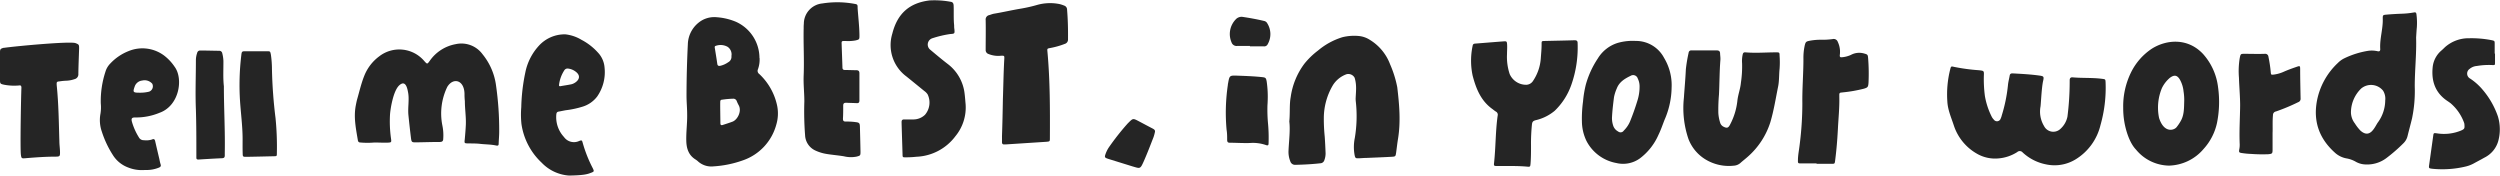
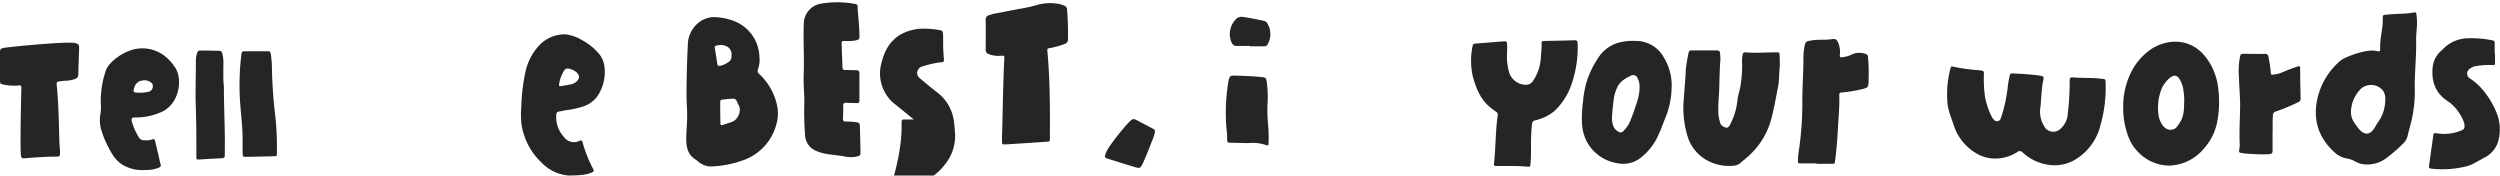
<svg xmlns="http://www.w3.org/2000/svg" viewBox="0 0 696.81 48.93">
  <defs>
    <style>.a{fill:#252525;}</style>
  </defs>
  <title>logo_sub</title>
  <path class="a" d="M231.82,322.38a11.66,11.66,0,0,1-7.63-3.58A18.35,18.35,0,0,1,218.55,308a25.12,25.12,0,0,1-.05-4.67,52,52,0,0,1,1.12-9.63,15.5,15.5,0,0,1,3.79-7.5,9.74,9.74,0,0,1,7.36-3.18,11,11,0,0,1,4.5,1.52,16.28,16.28,0,0,1,4.54,3.5,6.83,6.83,0,0,1,1.91,4.29,11.89,11.89,0,0,1-2.05,8,8,8,0,0,1-4.06,2.84,25.71,25.71,0,0,1-4.67,1c-.67.11-1.33.27-2,.38-.49.08-.62.33-.67.8a8.12,8.12,0,0,0,2.13,6.28,3.41,3.41,0,0,0,4.18,1.14c.79-.31.84-.26,1.06.55a37.08,37.08,0,0,0,2.78,7c.43.88.41.95-.48,1.29S236.16,322.32,231.82,322.38Zm1.68-29.08a4.21,4.21,0,0,0-1.88-.73,1.06,1.06,0,0,0-1.07.4,9.49,9.49,0,0,0-1.52,4.12c-.05.28.07.44.41.38,1-.19,2.05-.32,3.06-.54C233.66,296.66,235.94,295,233.5,293.3Z" transform="translate(-73.21 -273.45)" />
  <path class="a" d="M284.92,289.59a7.8,7.8,0,0,1-.45,3.16,1.07,1.07,0,0,0,.37,1.33,16.86,16.86,0,0,1,5,8.93,10.87,10.87,0,0,1-.27,5.22,14.52,14.52,0,0,1-9.18,9.87,29.73,29.73,0,0,1-8.29,1.72,5.54,5.54,0,0,1-4.25-1.31,5.26,5.26,0,0,0-.75-.59c-1.92-1.17-2.53-3-2.6-5.09-.08-2.49.28-4.95.24-7.44,0-1.68-.16-3.35-.18-5,0-4.88.13-9.76.37-14.63a8,8,0,0,1,3.88-6.61,7,7,0,0,1,4.26-.89,16.74,16.74,0,0,1,5.23,1.25,11.08,11.08,0,0,1,6.59,10.1ZM274,307.78c0,.5.2.65.66.5.91-.3,1.82-.58,2.72-.92,1.37-.51,2.64-2.89,1.73-4.56a10,10,0,0,1-.56-1.19,1,1,0,0,0-1-.65,26.47,26.47,0,0,0-3.09.28c-.42,0-.51.3-.5.66C273.92,302.86,274,306.78,274,307.78Zm3.1-18.82a2.57,2.57,0,0,0-1.06-2.44,4,4,0,0,0-3.33-.29c-.31.08-.31.3-.27.56.24,1.49.49,3,.7,4.48.07.48.33.59.74.54a6.21,6.21,0,0,0,2.28-1A1.72,1.72,0,0,0,277.07,289Z" transform="translate(-73.21 -273.45)" />
-   <path class="a" d="M177.55,313.17a21.41,21.41,0,0,1-3.84,0c-.41,0-.67-.15-.75-.6-.53-3.19-1.21-6.37-.6-9.63.12-.62.24-1.25.41-1.87.62-2.14,1.11-4.33,1.94-6.41a12.44,12.44,0,0,1,4.23-5.53,9.13,9.13,0,0,1,12.54,1.35c.81.9.8.89,1.51-.07a11.25,11.25,0,0,1,7.27-4.66,7.29,7.29,0,0,1,7.44,2.81,17.35,17.35,0,0,1,3.78,8.81,86.9,86.9,0,0,1,.87,12.79c0,1.12-.12,2.24-.15,3.35,0,.53-.25.59-.69.5-1.49-.33-3-.29-4.53-.47-1.07-.12-2.15-.1-3.23-.12s-1.14,0-1-1.12c.12-1.36.24-2.71.3-4.07.09-2.2-.27-4.38-.27-6.58a17.72,17.72,0,0,1-.1-1.91c0-4-3.14-4.83-4.81-2.06a17,17,0,0,0-1.36,10.75,13.4,13.4,0,0,1,.24,3.69c0,.6-.25.9-.94.9-2.24,0-4.48.08-6.72.11-1.05,0-1.18-.07-1.32-1.12-.27-2.14-.5-4.28-.72-6.43s.29-4.37-.1-6.38c-.17-.88-.6-3.6-2.42-2s-2.55,7.09-2.61,8.13a34.11,34.11,0,0,0,.27,6.7c.16,1.1.13,1.14-1,1.18S178.75,313.17,177.55,313.17Z" transform="translate(-73.21 -273.45)" />
  <path class="a" d="M650.08,295.87c0-.59.2-.92.85-.86,2.74.25,5.51.05,8.25.42.89.11.86.14.91,1.05a38,38,0,0,1-1.43,11.86,15.38,15.38,0,0,1-6.95,9.54,11.22,11.22,0,0,1-8.2,1.39,13.33,13.33,0,0,1-6.54-3.33,1.05,1.05,0,0,0-1.53-.09,11.42,11.42,0,0,1-5.18,1.75,10.12,10.12,0,0,1-6.1-1.35,14.08,14.08,0,0,1-6.37-7.83c-.72-2.2-1.69-4.33-1.81-6.69a28.6,28.6,0,0,1,.81-9c.21-.81.26-.84,1.06-.64a53.26,53.26,0,0,0,7,.94c1.31.16,1.37.16,1.31,1.44a35.63,35.63,0,0,0,.29,5.75,20.56,20.56,0,0,0,1.91,5.78,3.23,3.23,0,0,0,.56.77,1.08,1.08,0,0,0,1.93-.28,4.55,4.55,0,0,0,.31-.9,42.71,42.71,0,0,0,1.72-8.44c.08-.87.32-1.73.47-2.59.09-.55.36-.68.91-.65,2.44.13,4.87.26,7.29.59,1.28.17,1.41.27,1.13,1.49-.45,1.92-.63,6.8-.75,7.26a7.78,7.78,0,0,0,1,5.32,2.88,2.88,0,0,0,4.34,1,6.26,6.26,0,0,0,2.19-3.63A77.63,77.63,0,0,0,650.08,295.87Z" transform="translate(-73.21 -273.45)" />
-   <path class="a" d="M432.57,307.32c.24-2.58,0-4.71.39-6.81a20.09,20.09,0,0,1,3.83-9.32,21.51,21.51,0,0,1,3.79-3.66,19.41,19.41,0,0,1,6.79-3.71,13.77,13.77,0,0,1,4.52-.34,6.87,6.87,0,0,1,3.15,1.09,13.53,13.53,0,0,1,5.62,6.8,30.17,30.17,0,0,1,2,6.39c.57,4.81,1,9.62.2,14.46-.21,1.26-.34,2.53-.52,3.8-.15,1-.16,1.07-1.26,1.13-2.27.13-4.55.21-6.83.31-.79,0-1.59.09-2.39.11s-.92-.06-1.09-.91a12.55,12.55,0,0,1,.06-4.77,36.66,36.66,0,0,0,.29-10,7.73,7.73,0,0,1-.06-1c.1-2.17.33-3.74-.28-5.76a2,2,0,0,0-2.24-1,7.51,7.51,0,0,0-3.78,3,18.09,18.09,0,0,0-2.57,9.23,49.19,49.19,0,0,0,.25,5.15c.11,1.51.18,3,.24,4.55a5.29,5.29,0,0,1-.33,2,1.21,1.21,0,0,1-1.12.9c-2.31.26-4.62.38-6.94.43a1.38,1.38,0,0,1-1.45-1,7,7,0,0,1-.49-2.93C432.48,312.59,432.87,309.73,432.57,307.32Z" transform="translate(-73.21 -273.45)" />
  <path class="a" d="M746.64,283.94c.14,4.56-.39,9.1-.38,13.66a37.31,37.31,0,0,1-.75,8.82c-.39,1.63-.84,3.25-1.24,4.88a4.13,4.13,0,0,1-1.09,2,44.75,44.75,0,0,1-4.88,4.25,8.84,8.84,0,0,1-5.62,1.74,5.82,5.82,0,0,1-2.86-.76,7.84,7.84,0,0,0-2.58-.93A6.52,6.52,0,0,1,724,316c-4.33-3.89-6.08-8.65-5-14.45A19.46,19.46,0,0,1,724.83,291a6.54,6.54,0,0,1,1.74-1.27,24,24,0,0,1,6.72-2.12,7.23,7.23,0,0,1,2.62.12c.51.12.76-.09.73-.62-.18-2.89.82-5.69.7-8.58,0-.84.07-.92,1-1,1.35-.12,2.71-.2,4.06-.25a23.85,23.85,0,0,0,3.58-.35c.52-.1.7,0,.76.57a18,18,0,0,1,.1,3.59C746.75,282,746.7,283,746.64,283.94Zm-18.16,20.55a5.12,5.12,0,0,0,1.08,3.35,11.91,11.91,0,0,0,1.55,2c2.82,2.54,4.1-1.28,4.92-2.33a10.55,10.55,0,0,0,2-6.05,4.22,4.22,0,0,0-.61-2.75,4.31,4.31,0,0,0-6.08-.6A9.33,9.33,0,0,0,728.48,304.49Z" transform="translate(-73.21 -273.45)" />
  <path class="a" d="M665,303.51a21.36,21.36,0,0,1,2.16-9.84,16.86,16.86,0,0,1,5.87-6.68c4.14-2.57,10-3,14.22,1.5a16.85,16.85,0,0,1,4.18,9.22,29.53,29.53,0,0,1-.29,10,15.66,15.66,0,0,1-3.74,7.26,13.06,13.06,0,0,1-9.64,4.64,12.14,12.14,0,0,1-9.2-4.47c-1.77-1.83-2.81-5.2-3.24-7.7A22.53,22.53,0,0,1,665,303.51Zm17-1.7a14.43,14.43,0,0,0-.18-2.87,8.33,8.33,0,0,0-1.08-3.4c-.71-1.13-1.49-1.27-2.59-.5a2.69,2.69,0,0,0-.37.3,8.69,8.69,0,0,0-2,2.68,14.13,14.13,0,0,0-.78,8.33c1.37,4.28,4.19,3.47,4.91,2.5a11.61,11.61,0,0,0,1-1.46C682,305.64,681.94,303.71,682,301.81Z" transform="translate(-73.21 -273.45)" />
  <path class="a" d="M569.23,292.54c-.19,1.83-.09,3.44-.41,5-.67,3.32-1.2,6.7-2.16,9.94a21.39,21.39,0,0,1-6.37,9.71c-.66.59-1.37,1.12-2,1.7a3.09,3.09,0,0,1-1.85.74,12.54,12.54,0,0,1-7.94-1.79,11.43,11.43,0,0,1-4.67-5.63,26.7,26.7,0,0,1-1.28-11.46c.18-2.67.43-5.34.55-8a41.64,41.64,0,0,1,.77-4.6.72.72,0,0,1,.84-.65l7,0c.57,0,.91.2.93.81s.13,1.2.09,1.8c-.26,3.22-.24,6.46-.4,9.7a49,49,0,0,0-.18,5.14,11.2,11.2,0,0,0,.51,2.7,1.8,1.8,0,0,0,.89,1.09c1,.52,1.4.39,1.9-.62a18.27,18.27,0,0,0,2-6.5c.17-1.75.85-3.41,1-5.16a30.26,30.26,0,0,0,.32-5.38,8.38,8.38,0,0,1,.16-2.39c.09-.46.26-.7.79-.65,2.83.25,5.67,0,8.5,0,.91,0,1,0,1,.9A24.43,24.43,0,0,1,569.23,292.54Z" transform="translate(-73.21 -273.45)" />
  <path class="a" d="M352.74,301.14c.13-3.75.18-7.51.39-11.26.05-.9,0-.92-.88-.9a7.19,7.19,0,0,1-3.52-.48,1.14,1.14,0,0,1-.79-1.17c0-2.76.06-5.52,0-8.28a1.24,1.24,0,0,1,1-1.39c.42-.12.83-.3,1.26-.38,2.52-.42,5-1,7.52-1.42a40.67,40.67,0,0,0,4.65-1.06,13.31,13.31,0,0,1,6.18-.21,8.68,8.68,0,0,1,1.25.41,1.18,1.18,0,0,1,.83,1.16c.23,2.75.29,5.51.26,8.27a1.24,1.24,0,0,1-.89,1.25,22.47,22.47,0,0,1-4,1.14c-.92.17-.93.15-.84,1.06.73,8,.72,16,.68,24,0,1,0,1-1,1.09l-11.25.73h-.36c-.5.06-.75-.13-.74-.66s0-1.12,0-1.68C352.61,307.94,352.68,304.54,352.74,301.14Z" transform="translate(-73.21 -273.45)" />
  <path class="a" d="M539.13,297.82a23.17,23.17,0,0,1-2,9.1c-.53,1.37-1,2.76-1.66,4.1a16.5,16.5,0,0,1-5.12,6.53,8,8,0,0,1-6.61,1.34,11.72,11.72,0,0,1-8.37-6.21,12.78,12.78,0,0,1-1.24-5.33,35.06,35.06,0,0,1,.31-5.61,30,30,0,0,1,.78-4.72,25.41,25.41,0,0,1,3.34-7.27,9.91,9.91,0,0,1,5.55-4.34,15.11,15.11,0,0,1,5-.55,8.84,8.84,0,0,1,7.93,4.75A14.68,14.68,0,0,1,539.13,297.82ZM522.52,306a6.5,6.5,0,0,0,.33,2.48,2.82,2.82,0,0,0,1.36,1.61,1.08,1.08,0,0,0,1.6-.25,7.91,7.91,0,0,0,1.74-2.56q1.13-2.78,2-5.63a12.82,12.82,0,0,0,.65-4.12,4.9,4.9,0,0,0-.51-2.2,1.34,1.34,0,0,0-2-.74c-1.63.79-3.16,1.7-3.86,3.55a11.45,11.45,0,0,0-.76,2.39C522.84,302.35,522.62,304.17,522.52,306Z" transform="translate(-73.21 -273.45)" />
  <path class="a" d="M493.25,288.53a15.2,15.2,0,0,0,.74,5.55,5,5,0,0,0,4.66,3,2.3,2.3,0,0,0,1.88-1.12,12.82,12.82,0,0,0,2.13-6.16c.09-1.35.24-2.7.23-4.06,0-.83,0-.85.91-.87,2.76-.07,5.52-.11,8.27-.2.62,0,.86.18.86.81a31.35,31.35,0,0,1-1.77,11.66,18.51,18.51,0,0,1-4.63,7.2,12.77,12.77,0,0,1-5.32,2.62c-.67.19-.9.42-1,1.08a52.1,52.1,0,0,0-.27,6c0,1.68,0,3.36-.13,5-.08.87-.1.93-.92.86-2.83-.26-5.67-.16-8.51-.18-.75,0-.83-.09-.74-.86.48-4.37.39-8.78,1-13.14a1,1,0,0,0-.53-1.19,10.65,10.65,0,0,1-.86-.64c-3.25-2.29-4.62-5.68-5.58-9.36a19.94,19.94,0,0,1,0-8.32c.07-.45.31-.58.72-.61,2.63-.2,5.26-.43,7.89-.62.86-.07.95,0,1,.93S493.25,287.65,493.25,288.53Z" transform="translate(-73.21 -273.45)" />
  <path class="a" d="M297.21,294.49c.18-4.4-.1-8.8,0-13.19,0-.4,0-.8.05-1.2a5.7,5.7,0,0,1,5.17-5.69,26.38,26.38,0,0,1,8.82.09c1,.17,1,.21,1,1.23.17,2.51.48,5,.51,7.53,0,1.17,0,1.19-1.09,1.46a11.51,11.51,0,0,1-2.87.15c-1,0-1.05,0-1,.94.06,2.16.16,4.31.22,6.47,0,.53.27.68.75.68,1,0,2.08.05,3.12.06.6,0,.86.25.86.87q0,3.78,0,7.56c0,.56-.21.79-.78.75-1-.06-1.92-.05-2.88-.11-.62,0-.86.18-.86.81,0,1.2,0,2.4-.07,3.6,0,.6.15.85.82.83a18,18,0,0,1,2.74.16c1,.12,1.14.3,1.17,1.3.06,2.31.12,4.63.16,6.95,0,1.07-.06,1.09-1.08,1.36a8.21,8.21,0,0,1-3.56-.09c-1.62-.27-3.25-.39-4.87-.66a11.84,11.84,0,0,1-3.18-1,4.9,4.9,0,0,1-2.75-4.18,85.41,85.41,0,0,1-.21-9.46C297.4,299.28,297.11,296.89,297.21,294.49Z" transform="translate(-73.21 -273.45)" />
-   <path class="a" d="M324.5,307.51c0-.59.22-.78.77-.77.88,0,1.76,0,2.64,0a4.65,4.65,0,0,0,3.12-1.3,5.25,5.25,0,0,0,.74-5.67,3.54,3.54,0,0,0-.91-.94c-1.68-1.36-3.34-2.73-5-4.06a10.88,10.88,0,0,1-3.95-11.91c1.43-5.73,4.88-8.62,10.4-9.29a24.66,24.66,0,0,1,5.83.37c.63.07.84.43.87,1.05.08,1.83-.05,3.68.14,5.51,0,.36,0,.72.07,1.08.11,1.24.11,1.27-1.19,1.36a29.46,29.46,0,0,0-5,1.19,1.84,1.84,0,0,0-.55,3.17c1.59,1.33,3.18,2.67,4.83,3.94a12.08,12.08,0,0,1,4.77,8.4c.12.95.18,1.91.27,2.86a12.59,12.59,0,0,1-2.84,8.91,14.28,14.28,0,0,1-10.87,5.73,27.1,27.1,0,0,1-3,.16c-.83,0-.86,0-.87-.88C324.73,314.9,324.53,309,324.5,307.51Z" transform="translate(-73.21 -273.45)" />
+   <path class="a" d="M324.5,307.51c0-.59.22-.78.77-.77.88,0,1.76,0,2.64,0c-1.68-1.36-3.34-2.73-5-4.06a10.88,10.88,0,0,1-3.95-11.91c1.43-5.73,4.88-8.62,10.4-9.29a24.66,24.66,0,0,1,5.83.37c.63.07.84.43.87,1.05.08,1.83-.05,3.68.14,5.51,0,.36,0,.72.07,1.08.11,1.24.11,1.27-1.19,1.36a29.46,29.46,0,0,0-5,1.19,1.84,1.84,0,0,0-.55,3.17c1.59,1.33,3.18,2.67,4.83,3.94a12.08,12.08,0,0,1,4.77,8.4c.12.95.18,1.91.27,2.86a12.59,12.59,0,0,1-2.84,8.91,14.28,14.28,0,0,1-10.87,5.73,27.1,27.1,0,0,1-3,.16c-.83,0-.86,0-.87-.88C324.73,314.9,324.53,309,324.5,307.51Z" transform="translate(-73.21 -273.45)" />
  <path class="a" d="M113.17,320.85a10.12,10.12,0,0,1-4.22-.71,8.49,8.49,0,0,1-4.16-3.29,27.58,27.58,0,0,1-3.19-6.69,9.7,9.7,0,0,1-.39-5,11.11,11.11,0,0,0,.09-2.88,26.29,26.29,0,0,1,1.3-8.84,5.41,5.41,0,0,1,1.32-2.25,14,14,0,0,1,5.11-3.49,10.1,10.1,0,0,1,10.1,1.37,13.23,13.23,0,0,1,2.76,3c2.47,3.34,1.3,10.88-4.25,12.83a17,17,0,0,1-6.51,1.29c-1.23-.05-1.44.25-1.08,1.43a17.11,17.11,0,0,0,1.88,4.13,1.49,1.49,0,0,0,1.39.78,5.3,5.3,0,0,0,2.24-.19c.57-.27.79-.06.91.5.38,1.67.78,3.34,1.17,5a13,13,0,0,0,.33,1.4c.17.5,0,.73-.45.92a9.1,9.1,0,0,1-3.75.67Zm-1-21.56a10.44,10.44,0,0,0,2.59-.29,1.59,1.59,0,0,0,.89-2.21,2.83,2.83,0,0,0-2.81-.89,2.47,2.47,0,0,0-2.06,1.59C110.18,299.16,110.26,299.29,112.17,299.29Z" transform="translate(-73.21 -273.45)" />
  <path class="a" d="M768.63,288.39c0,.8,0,1.6,0,2.4s0,.83-.77.79a20,20,0,0,0-4.3.26,3.52,3.52,0,0,0-2,.81,1.58,1.58,0,0,0,.15,2.71,16.13,16.13,0,0,1,3.55,3.19,22.82,22.82,0,0,1,4.18,7.36,12.4,12.4,0,0,1,.09,6.86,7.39,7.39,0,0,1-3.79,4.58c-.91.51-1.83,1-2.74,1.49a9.21,9.21,0,0,1-2.45,1,28,28,0,0,1-9.4.65c-1-.12-1-.17-.87-1.12l1.11-7.95c.13-.95.12-.92,1.14-.79a12.45,12.45,0,0,0,6.58-.77c1-.43,1.08-.6,1-1.64a1.86,1.86,0,0,0-.11-.58,12.86,12.86,0,0,0-3.78-5.44c-.26-.19-.52-.38-.78-.55-3.37-2.21-4.56-5.43-4.2-9.3a7,7,0,0,1,2.34-4.72c.36-.31.71-.64,1.07-1a9.92,9.92,0,0,1,6.81-2.52,29.55,29.55,0,0,1,6.08.51c1,.21,1,.2,1,1.12s0,1.76,0,2.64Z" transform="translate(-73.21 -273.45)" />
  <path class="a" d="M79.18,297.93c0-.65-.21-.73-.77-.65a15.06,15.06,0,0,1-4.13-.23c-1-.22-1.06-.32-1.07-1.27,0-2.56,0-5.13,0-7.69,0-.94.12-1.06,1-1.31l.11,0c3.87-.53,18.54-1.87,19.94-1.31,1,.37,1,.5,1,1.51-.07,2.35-.18,4.71-.21,7.07a1.38,1.38,0,0,1-1.1,1.47,7.87,7.87,0,0,1-2.35.43,15.29,15.29,0,0,0-1.66.16c-.9.11-1,.05-.91,1.24.52,5.13.57,10.29.73,15.45,0,1,.17,2.07.18,3.11s-.08,1.19-1.13,1.2c-2.84,0-5.67.2-8.5.44-1.08.09-1.13.05-1.28-1C78.81,314.35,79.07,300.52,79.18,297.93Z" transform="translate(-73.21 -273.45)" />
  <path class="a" d="M579.53,319h-4.32c-.85,0-.89-.06-.87-.88,0-1.41.3-2.78.46-4.17a92,92,0,0,0,.77-11.72c-.06-4.12.3-8.23.3-12.35a16,16,0,0,1,.35-3.7c.25-1.08.4-1.18,1.49-1.39a16.59,16.59,0,0,1,3.22-.26,20.22,20.22,0,0,0,3.11-.19,1.2,1.2,0,0,1,1.41.8,6.41,6.41,0,0,1,.56,3.63c-.07.57.14.71.67.63a7.48,7.48,0,0,0,2.41-.64,4.9,4.9,0,0,1,3.73-.39c.94.26,1,.34,1.08,1.3a53.82,53.82,0,0,1,.11,6.84c-.09,1.17-.19,1.34-1.33,1.67a38.62,38.62,0,0,1-5.66,1l-.71.08a.46.46,0,0,0-.44.48v.72c.07,3-.24,5.91-.39,8.86s-.39,5.9-.77,8.84c-.12.95-.11.95-1.1.95h-4.08Z" transform="translate(-73.21 -273.45)" />
  <path class="a" d="M706.63,310.49c0,1.83,0,3.23,0,4.63,0,1.13-.09,1.21-1.24,1.32a44.86,44.86,0,0,1-4.78-.09,21.11,21.11,0,0,1-2.51-.24c-.8-.11-.89-.23-.76-1a6.19,6.19,0,0,0,.13-1.43c-.16-3.59.08-7.19.12-10.78,0-2.59-.25-5.19-.33-7.78a22.51,22.51,0,0,1,.22-5.5c.25-1.17.24-1.18,1.49-1.17,1.84,0,3.68.07,5.51,0a.89.89,0,0,1,1,.84,36.3,36.3,0,0,1,.63,4.14c.08.92.09.9,1,.79a9.8,9.8,0,0,0,2.63-.77c1.24-.55,2.52-1,3.8-1.44.67-.23.77-.15.78.58,0,2.76.07,5.51.12,8.27a1,1,0,0,1-.69,1.08,53,53,0,0,1-6.18,2.58,1,1,0,0,0-.83,1C706.57,307.33,706.7,309.13,706.63,310.49Z" transform="translate(-73.21 -273.45)" />
  <path class="a" d="M140.83,312.23c0-3.68-.52-7.33-.74-11a69.48,69.48,0,0,1,.37-12.32c.13-1.17.19-1.18,1.32-1.18h5.75c1,0,1,0,1.19,1a28.92,28.92,0,0,1,.29,4.05,131.68,131.68,0,0,0,1,13.61,80.43,80.43,0,0,1,.37,9.7c0,.88,0,.9-.86.91-2.51.06-5,.12-7.54.16-1.07,0-1.11,0-1.13-1C140.81,314.86,140.83,313.55,140.83,312.23Z" transform="translate(-73.21 -273.45)" />
  <path class="a" d="M135.61,297.48c0,6.27.37,12.42.25,18.57,0,.24,0,.48,0,.72,0,.55-.21.76-.77.78-2.2.1-4.39.23-6.58.37-.44,0-.57-.16-.57-.54s0-.72,0-1.08c0-4.11,0-8.22-.13-12.34-.19-4.58,0-9.18,0-13.77a6.25,6.25,0,0,1,.36-2,.82.82,0,0,1,.86-.66c1.76,0,3.52.06,5.27.08a.82.82,0,0,1,.86.68,10.15,10.15,0,0,1,.32,2.13C135.5,292.81,135.35,295.21,135.61,297.48Z" transform="translate(-73.21 -273.45)" />
  <path class="a" d="M426.48,302.83a43.11,43.11,0,0,0,.18,5.29,42.27,42.27,0,0,1,.13,5.28c0,.53-.17.69-.73.48a11.12,11.12,0,0,0-4.48-.57c-1.87.06-3.75-.07-5.63-.08-.54,0-.68-.26-.7-.74,0-1,0-1.92-.16-2.87a52.71,52.71,0,0,1,.36-12.55c0-.12,0-.24.05-.36.4-2.24.41-2.25,2.64-2.17s4.47.16,6.7.39c1.12.12,1.25.18,1.44,1.34a29.33,29.33,0,0,1,.25,5.62C426.53,302.17,426.5,302.45,426.48,302.83Z" transform="translate(-73.21 -273.45)" />
  <path class="a" d="M395.11,310.29a12.77,12.77,0,0,1-.38,1.38c-.89,2.27-1.75,4.55-2.74,6.77s-1,2-3.15,1.38l-6.64-2.06c-1.15-.37-1.19-.45-.77-1.6a8.41,8.41,0,0,1,1.1-2,69.29,69.29,0,0,1,4.83-6.11c.13-.15.27-.29.41-.43,1.23-1.21,1.24-1.21,2.77-.42,1.31.69,2.61,1.39,3.92,2.07C394.89,309.5,395.25,309.72,395.11,310.29Z" transform="translate(-73.21 -273.45)" />
  <path class="a" d="M421.6,286.26c-1.2,0-2.4,0-3.59,0a1.47,1.47,0,0,1-1.54-1,5.85,5.85,0,0,1,1.11-6.34,2.2,2.2,0,0,1,2-.76c2,.3,4,.66,6,1.14a1.26,1.26,0,0,1,.83.62,5.66,5.66,0,0,1,.16,5.81,1.08,1.08,0,0,1-1.15.64c-1.28,0-2.55,0-3.83,0Z" transform="translate(-73.21 -273.45)" />
</svg>